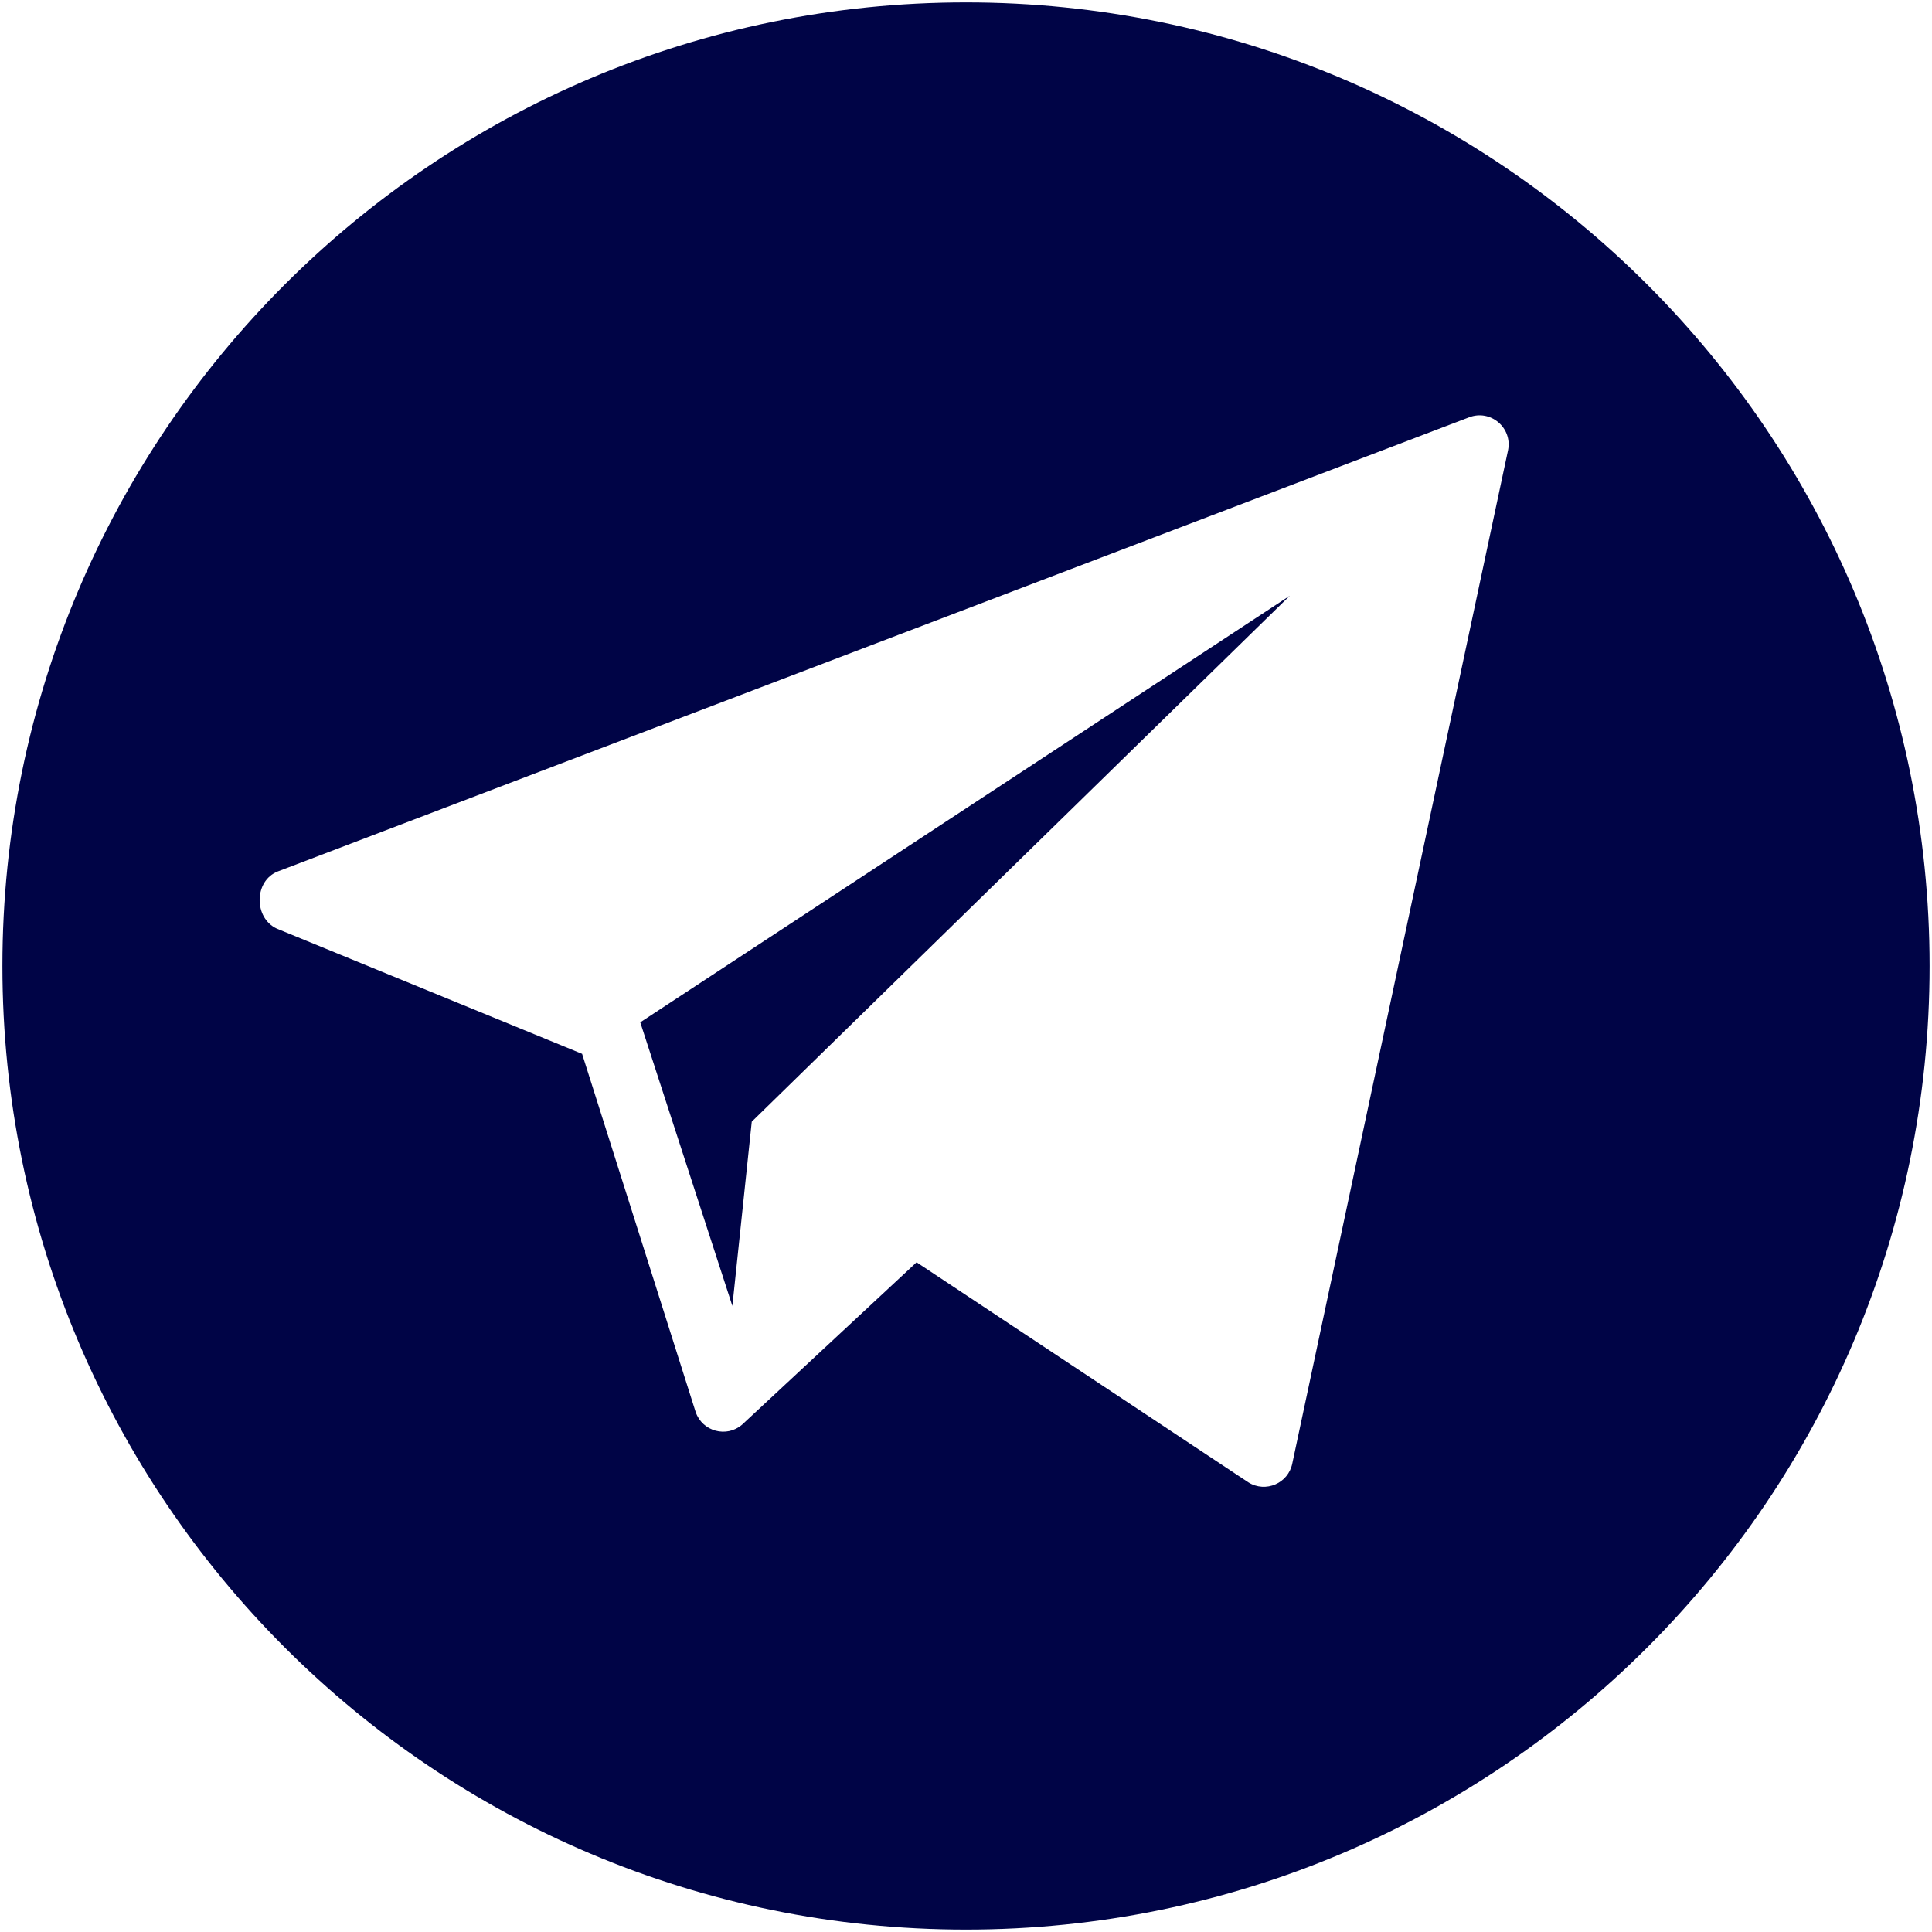
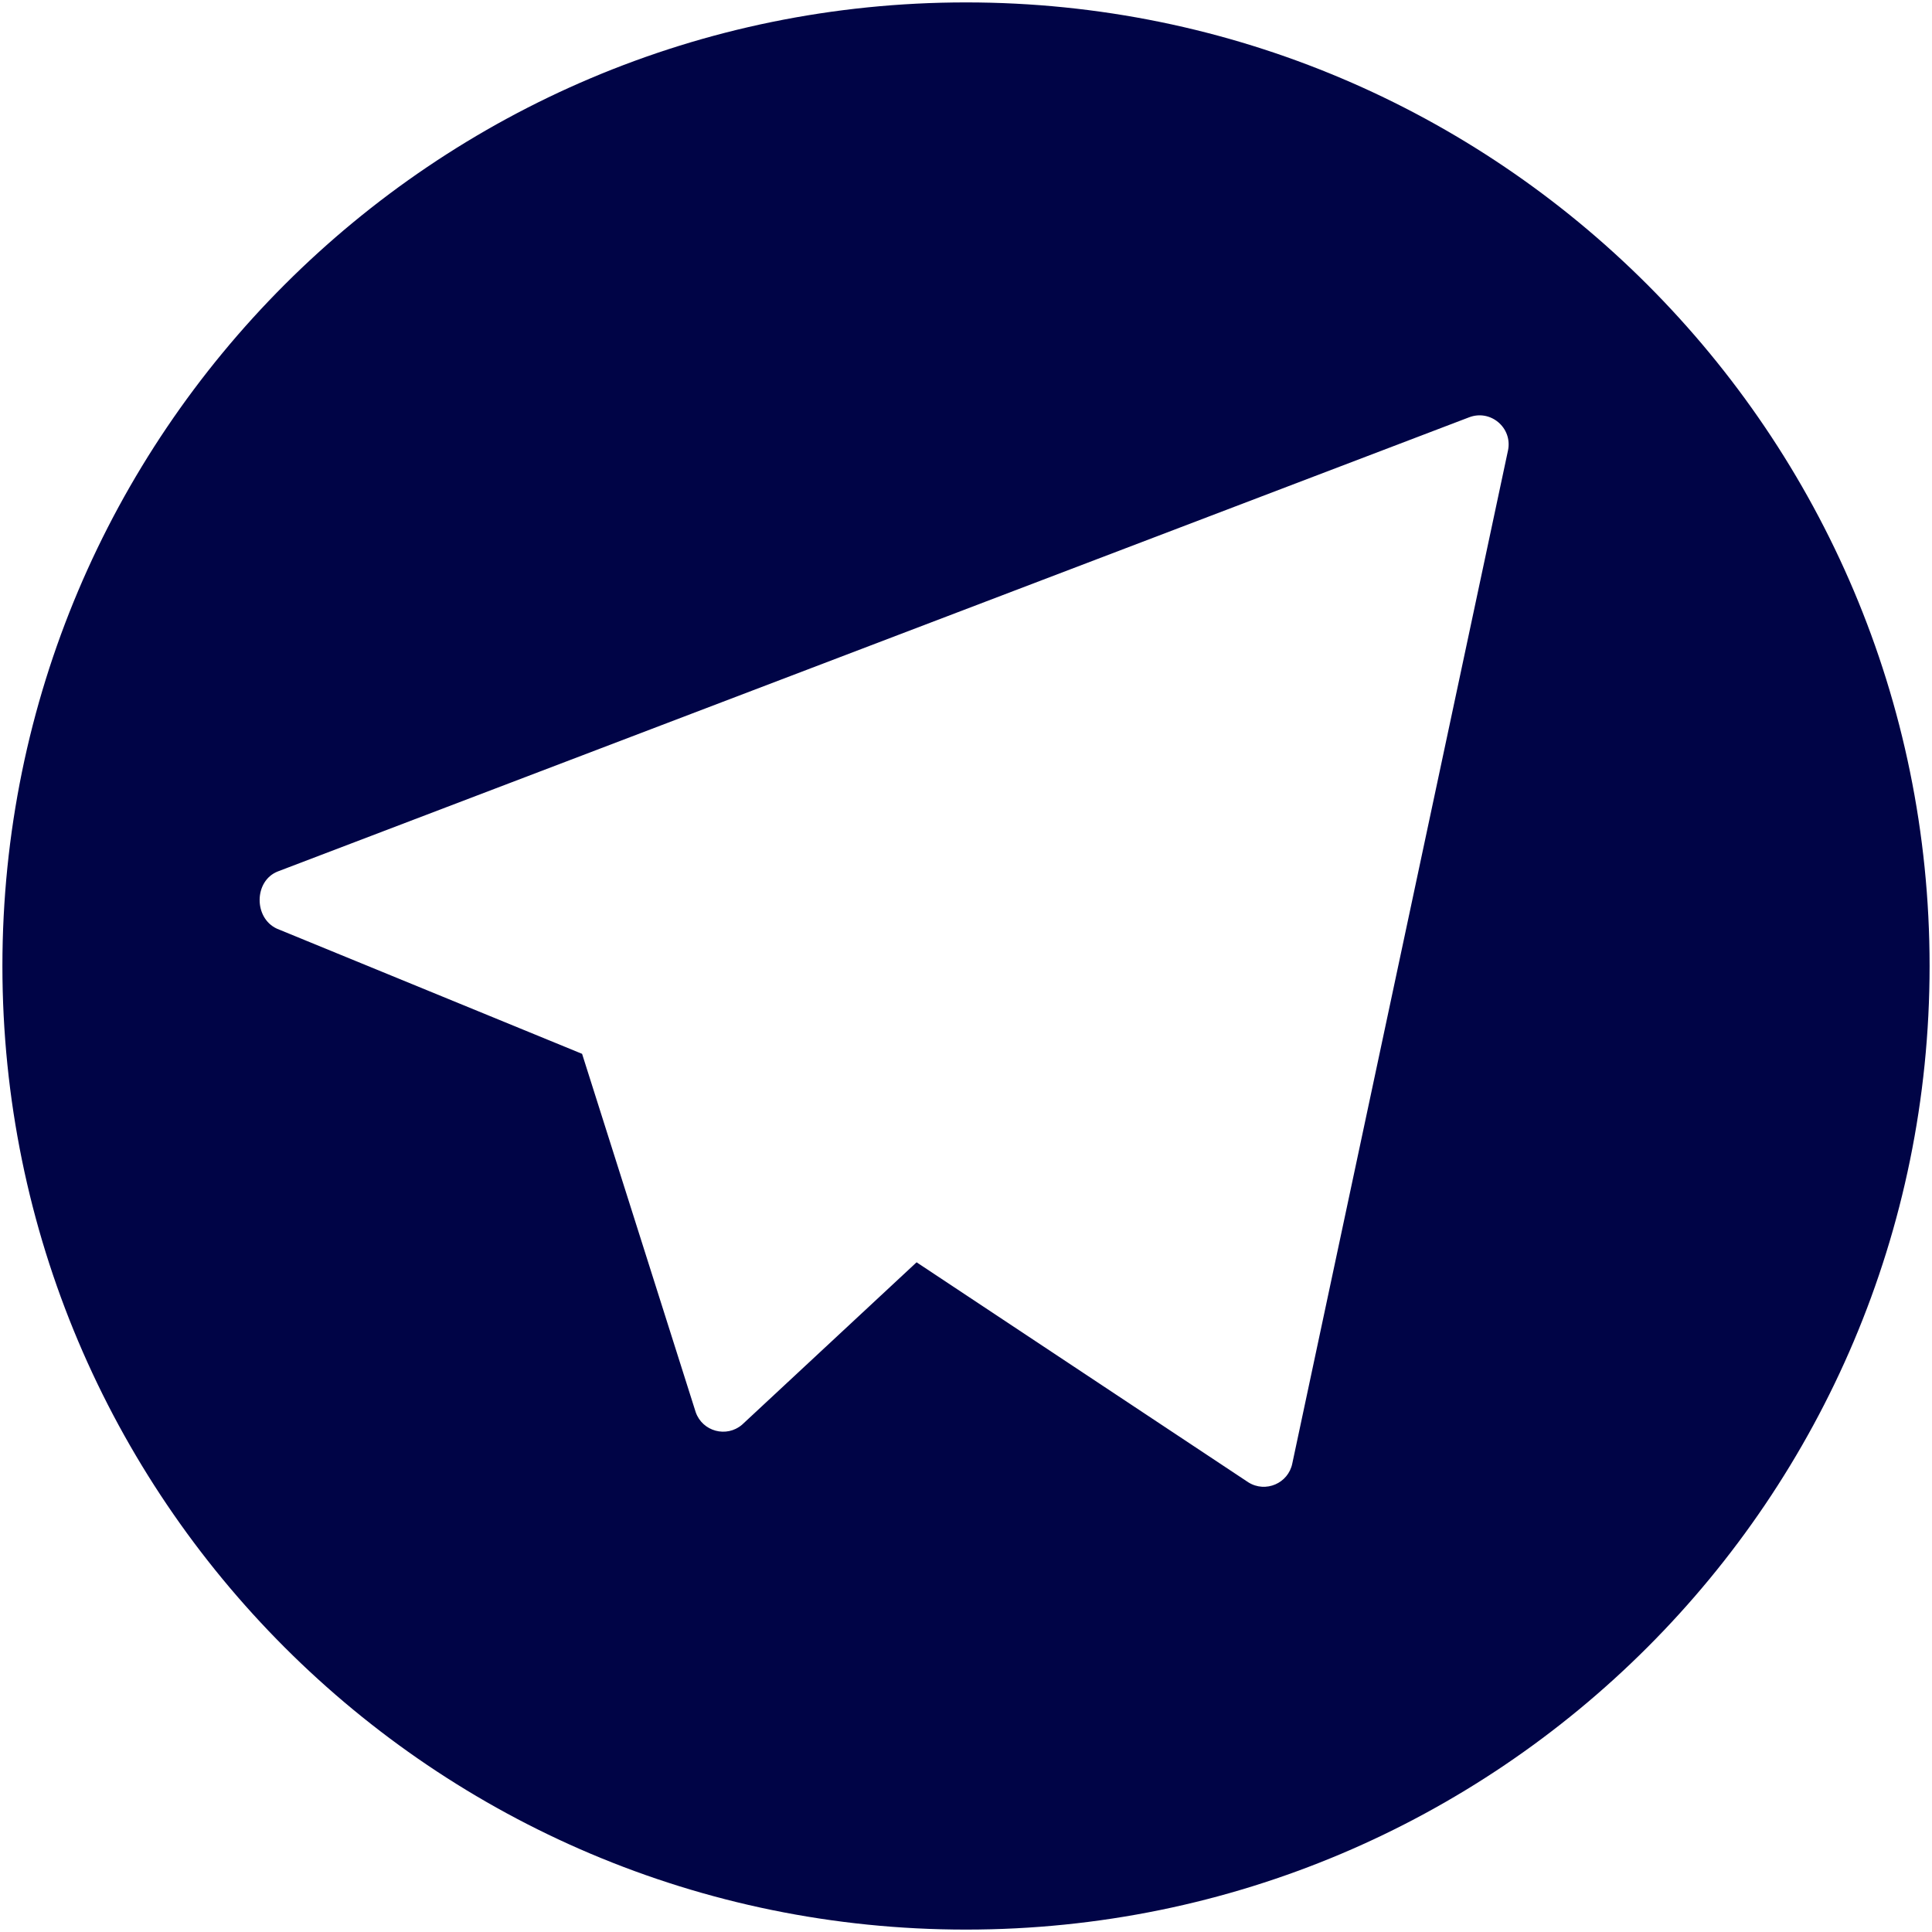
<svg xmlns="http://www.w3.org/2000/svg" version="1.1" id="Layer_1" x="0px" y="0px" width="802px" height="802px" viewBox="879 879 802 802" xml:space="preserve">
  <g id="Layer_9">
    <g>
      <path fill="#000446" d="M1280,880c-220.912,0-400,179.088-400,400s179.088,400,400,400s400-179.088,400-400S1500.912,880,1280,880 z M1505.008,1065.91l-89.56,420.604c-1.679,8.258-11.089,12.305-18.235,7.828l-137.727-91.345l-72.445,67.416 c-6.449,5.516-16.434,2.831-19.241-5.183l-47.169-148.767l-126.663-51.947c-9.718-4.429-9.58-19.906,0.381-23.775l494.452-188.49 C1497.708,1048.795,1506.906,1056.549,1505.008,1065.91z" />
-       <polygon fill="#000446" points="1183.017,1421.11 1191.064,1344.633 1414.442,1126.285 1144.779,1303.378 " />
    </g>
  </g>
  <g id="Layer_1_1_"> </g>
</svg>